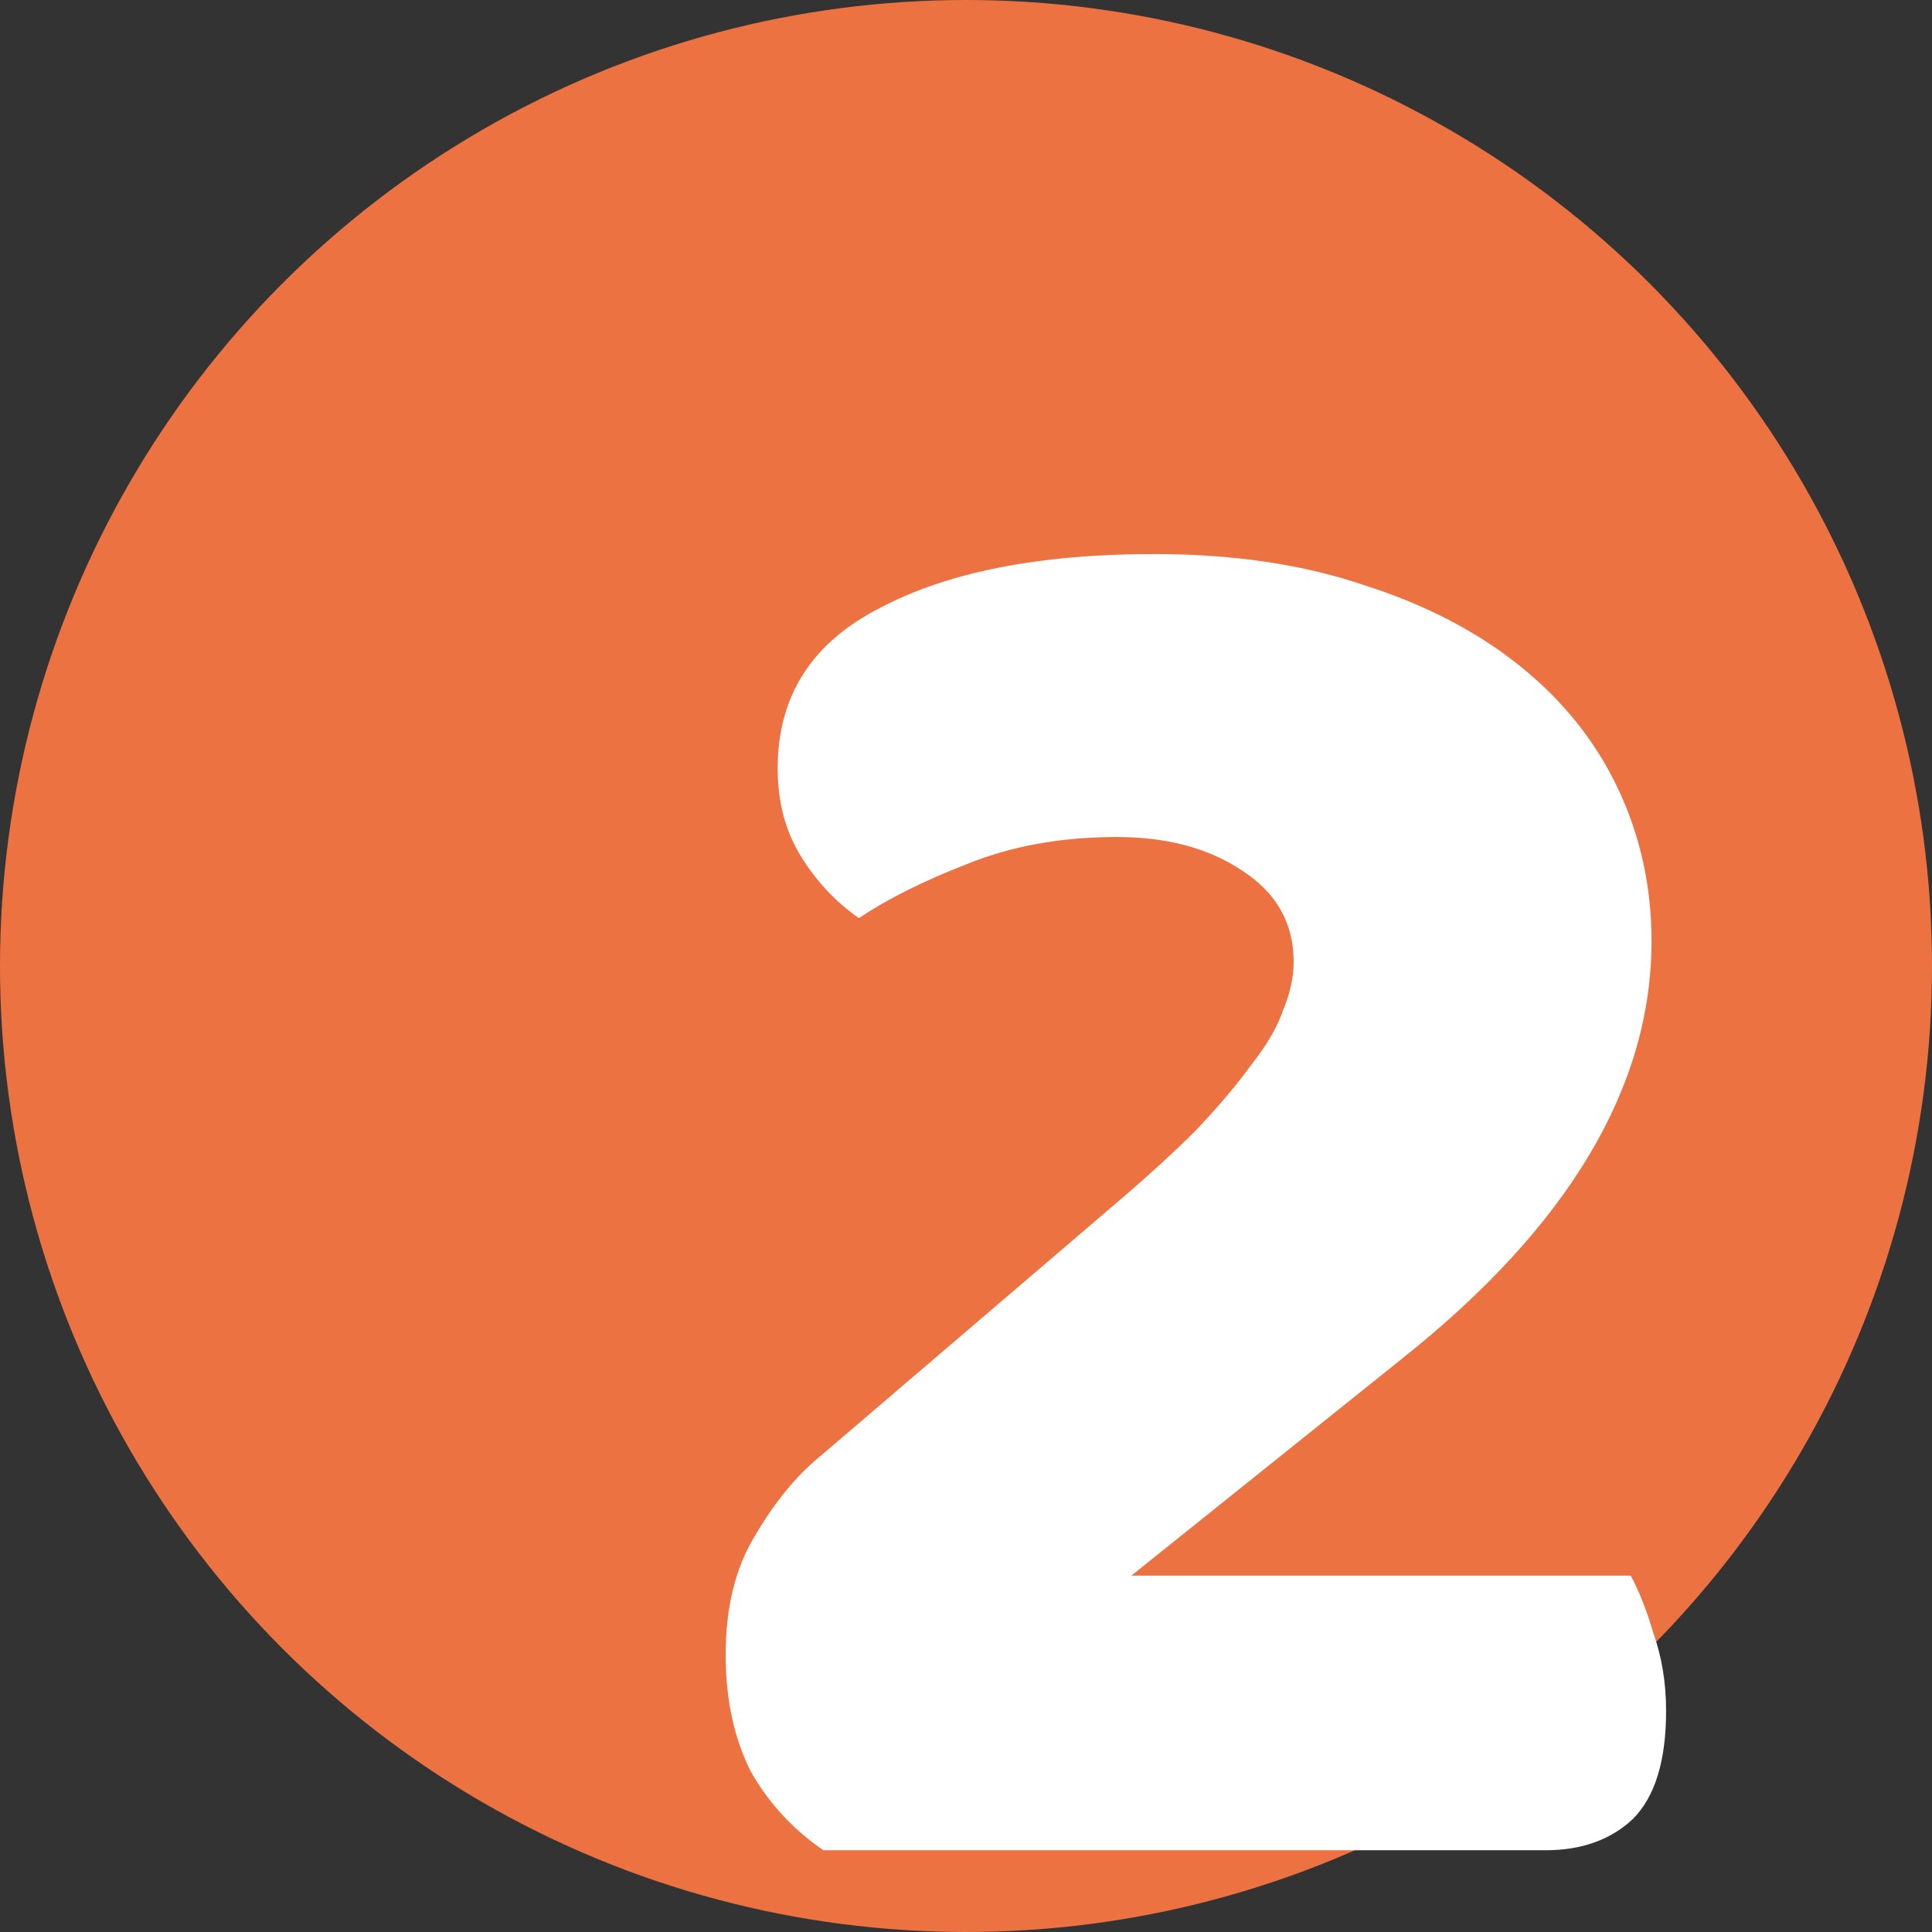
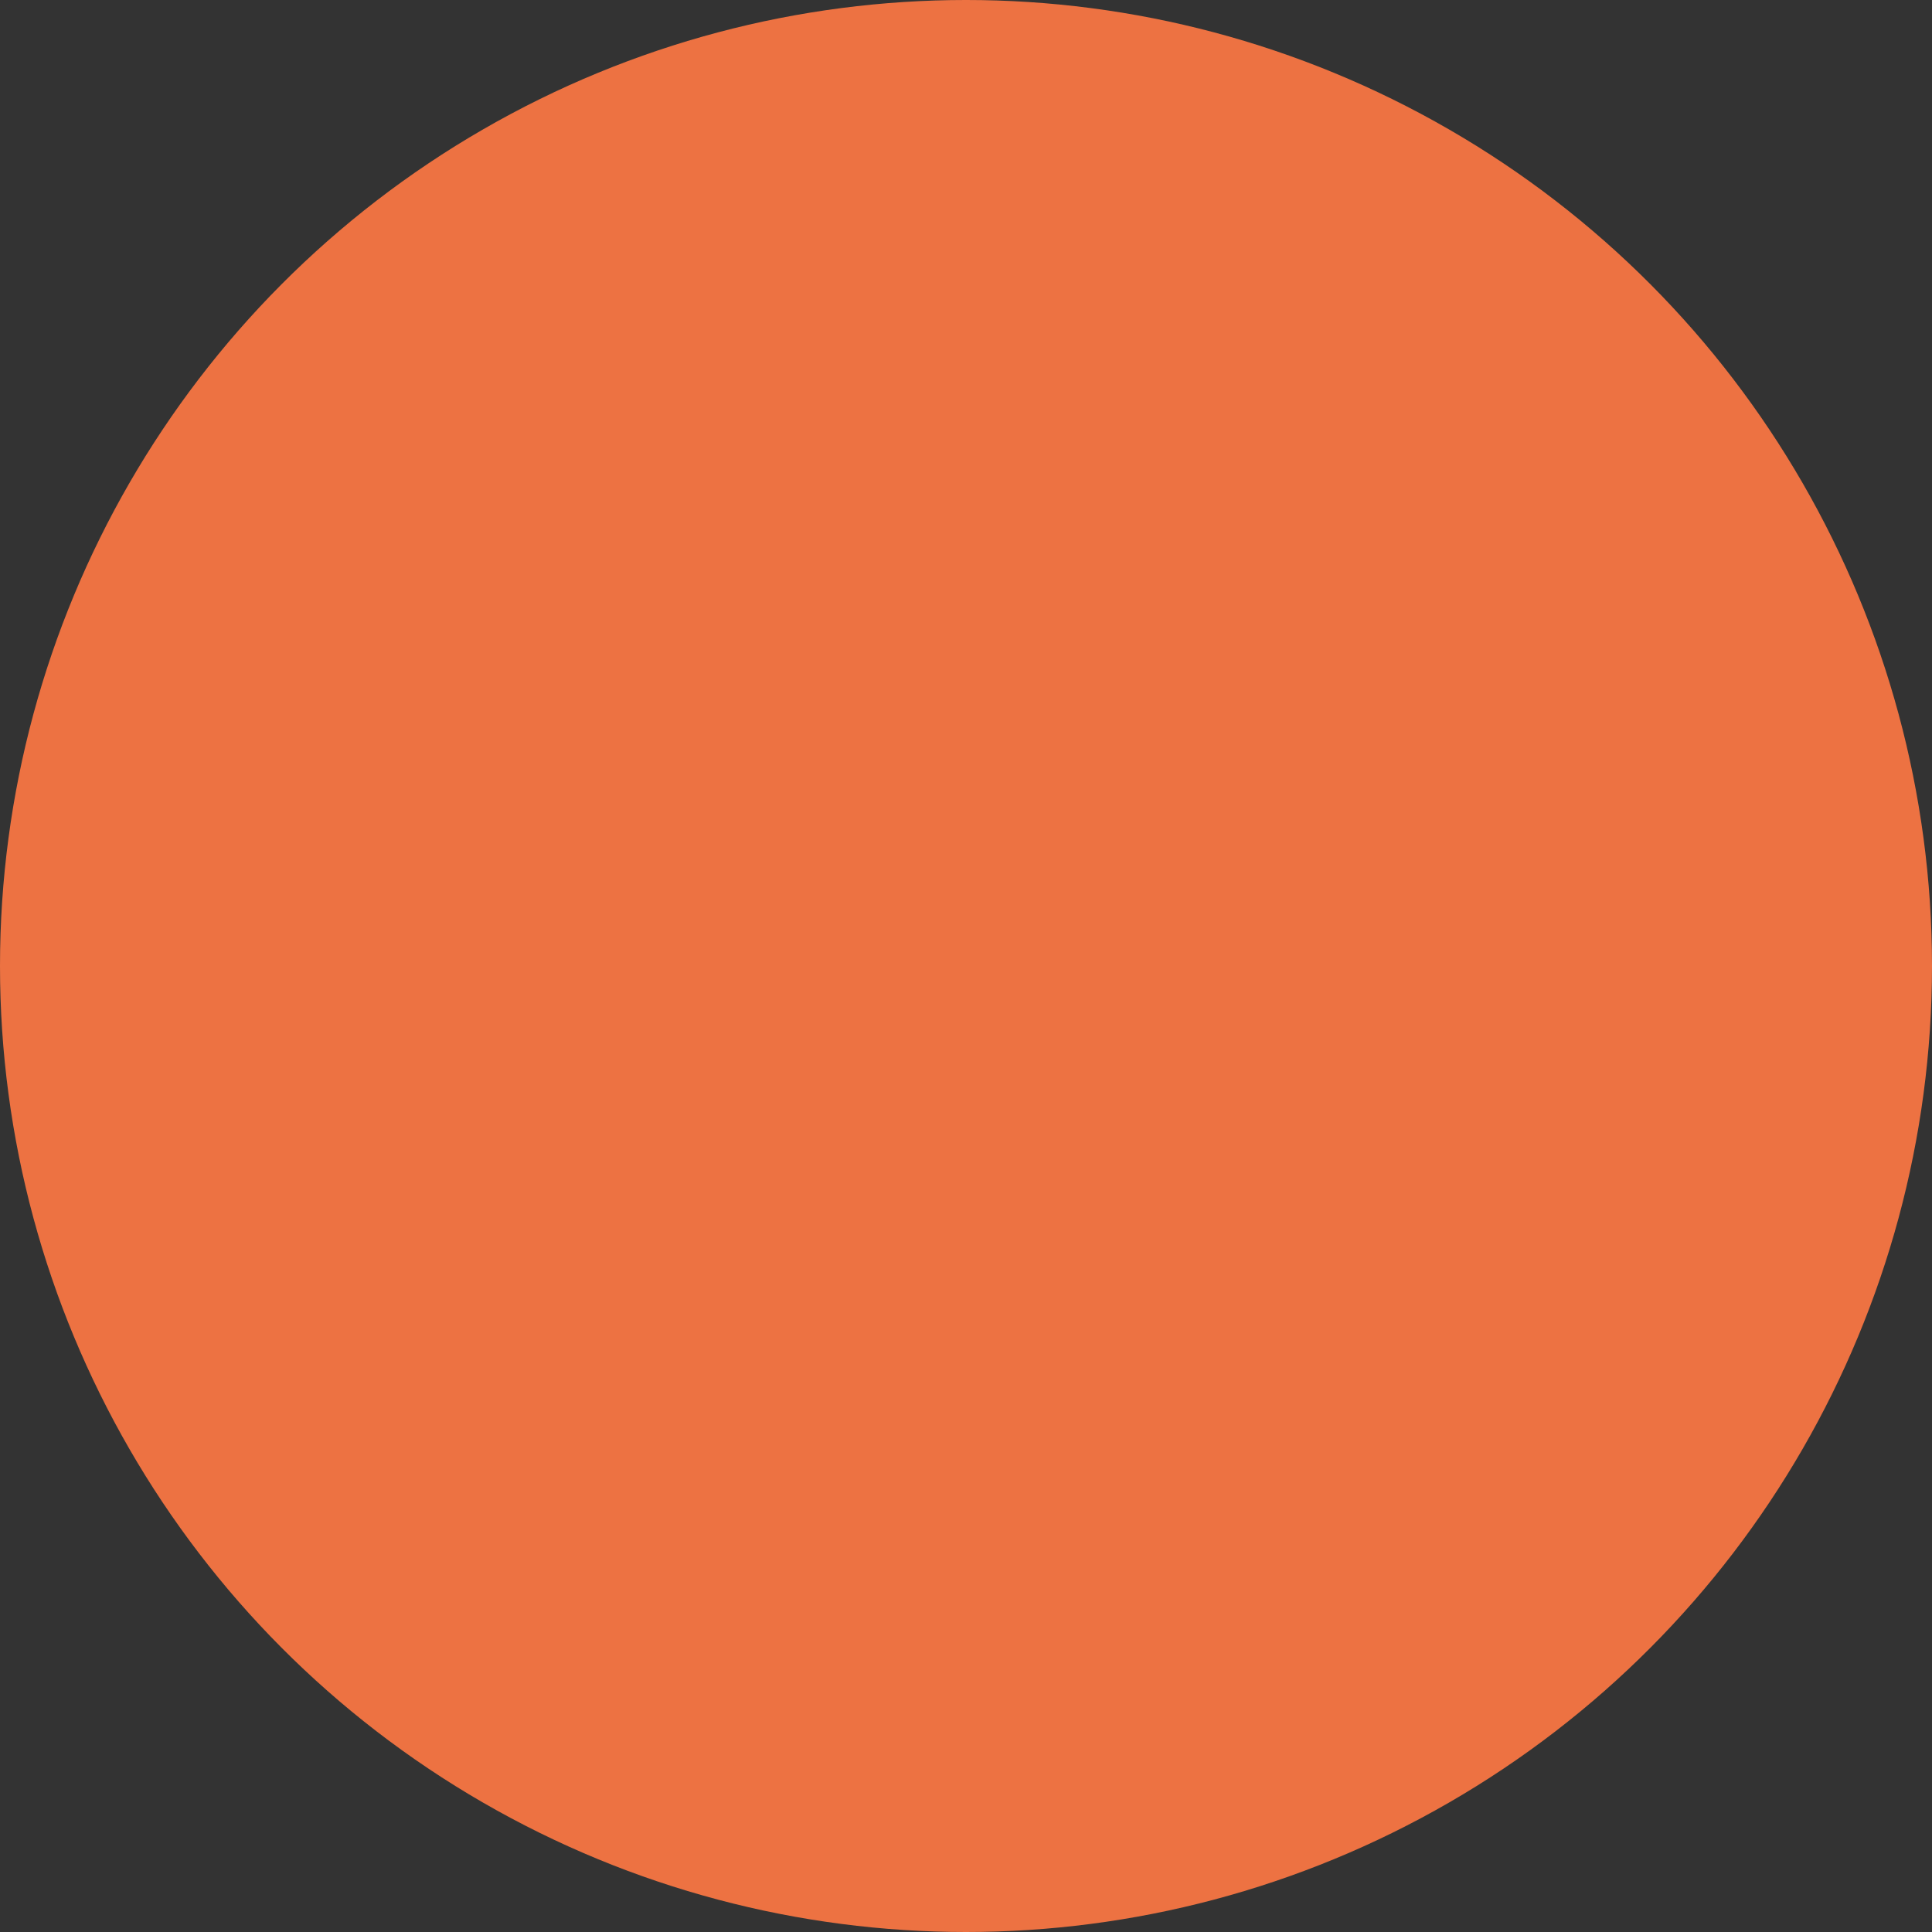
<svg xmlns="http://www.w3.org/2000/svg" width="260" height="260" viewBox="0 0 260 260" fill="none">
  <rect x="0" y="0" width="260" height="260" fill="#333333" stroke="none" />
  <circle cx="130" cy="130" r="130" fill="#ED7242" />
-   <path d="M155.335 74.56C165.975 74.56 175.402 75.96 183.615 78.76C191.829 81.373 198.829 85.013 204.615 89.68C210.402 94.347 214.789 99.853 217.775 106.2C220.762 112.547 222.255 119.36 222.255 126.64C222.255 146.24 211.149 164.907 188.935 182.64L152.255 212.04H219.455C220.575 214.093 221.602 216.707 222.535 219.88C223.655 223.053 224.215 226.507 224.215 230.24C224.215 236.96 222.722 241.813 219.735 244.8C216.749 247.6 212.829 249 207.975 249H110.815C106.709 246.2 103.442 242.653 101.015 238.36C98.775 233.88 97.656 228.653 97.656 222.68C97.656 216.333 98.962 211.013 101.575 206.72C104.189 202.24 107.082 198.693 110.255 196.08L148.895 163.04C153.749 158.933 157.762 155.293 160.935 152.12C164.109 148.76 166.629 145.773 168.495 143.16C170.549 140.547 171.949 138.12 172.695 135.88C173.629 133.64 174.095 131.493 174.095 129.44C174.095 124.213 171.762 120.107 167.095 117.12C162.615 114.133 157.015 112.64 150.295 112.64C142.829 112.64 136.109 113.853 130.135 116.28C124.349 118.52 119.495 120.947 115.575 123.56C112.402 121.32 109.789 118.52 107.735 115.16C105.682 111.8 104.655 107.88 104.655 103.4C104.655 93.693 109.229 86.507 118.375 81.84C127.522 76.987 139.842 74.56 155.335 74.56Z" fill="white" />
</svg>